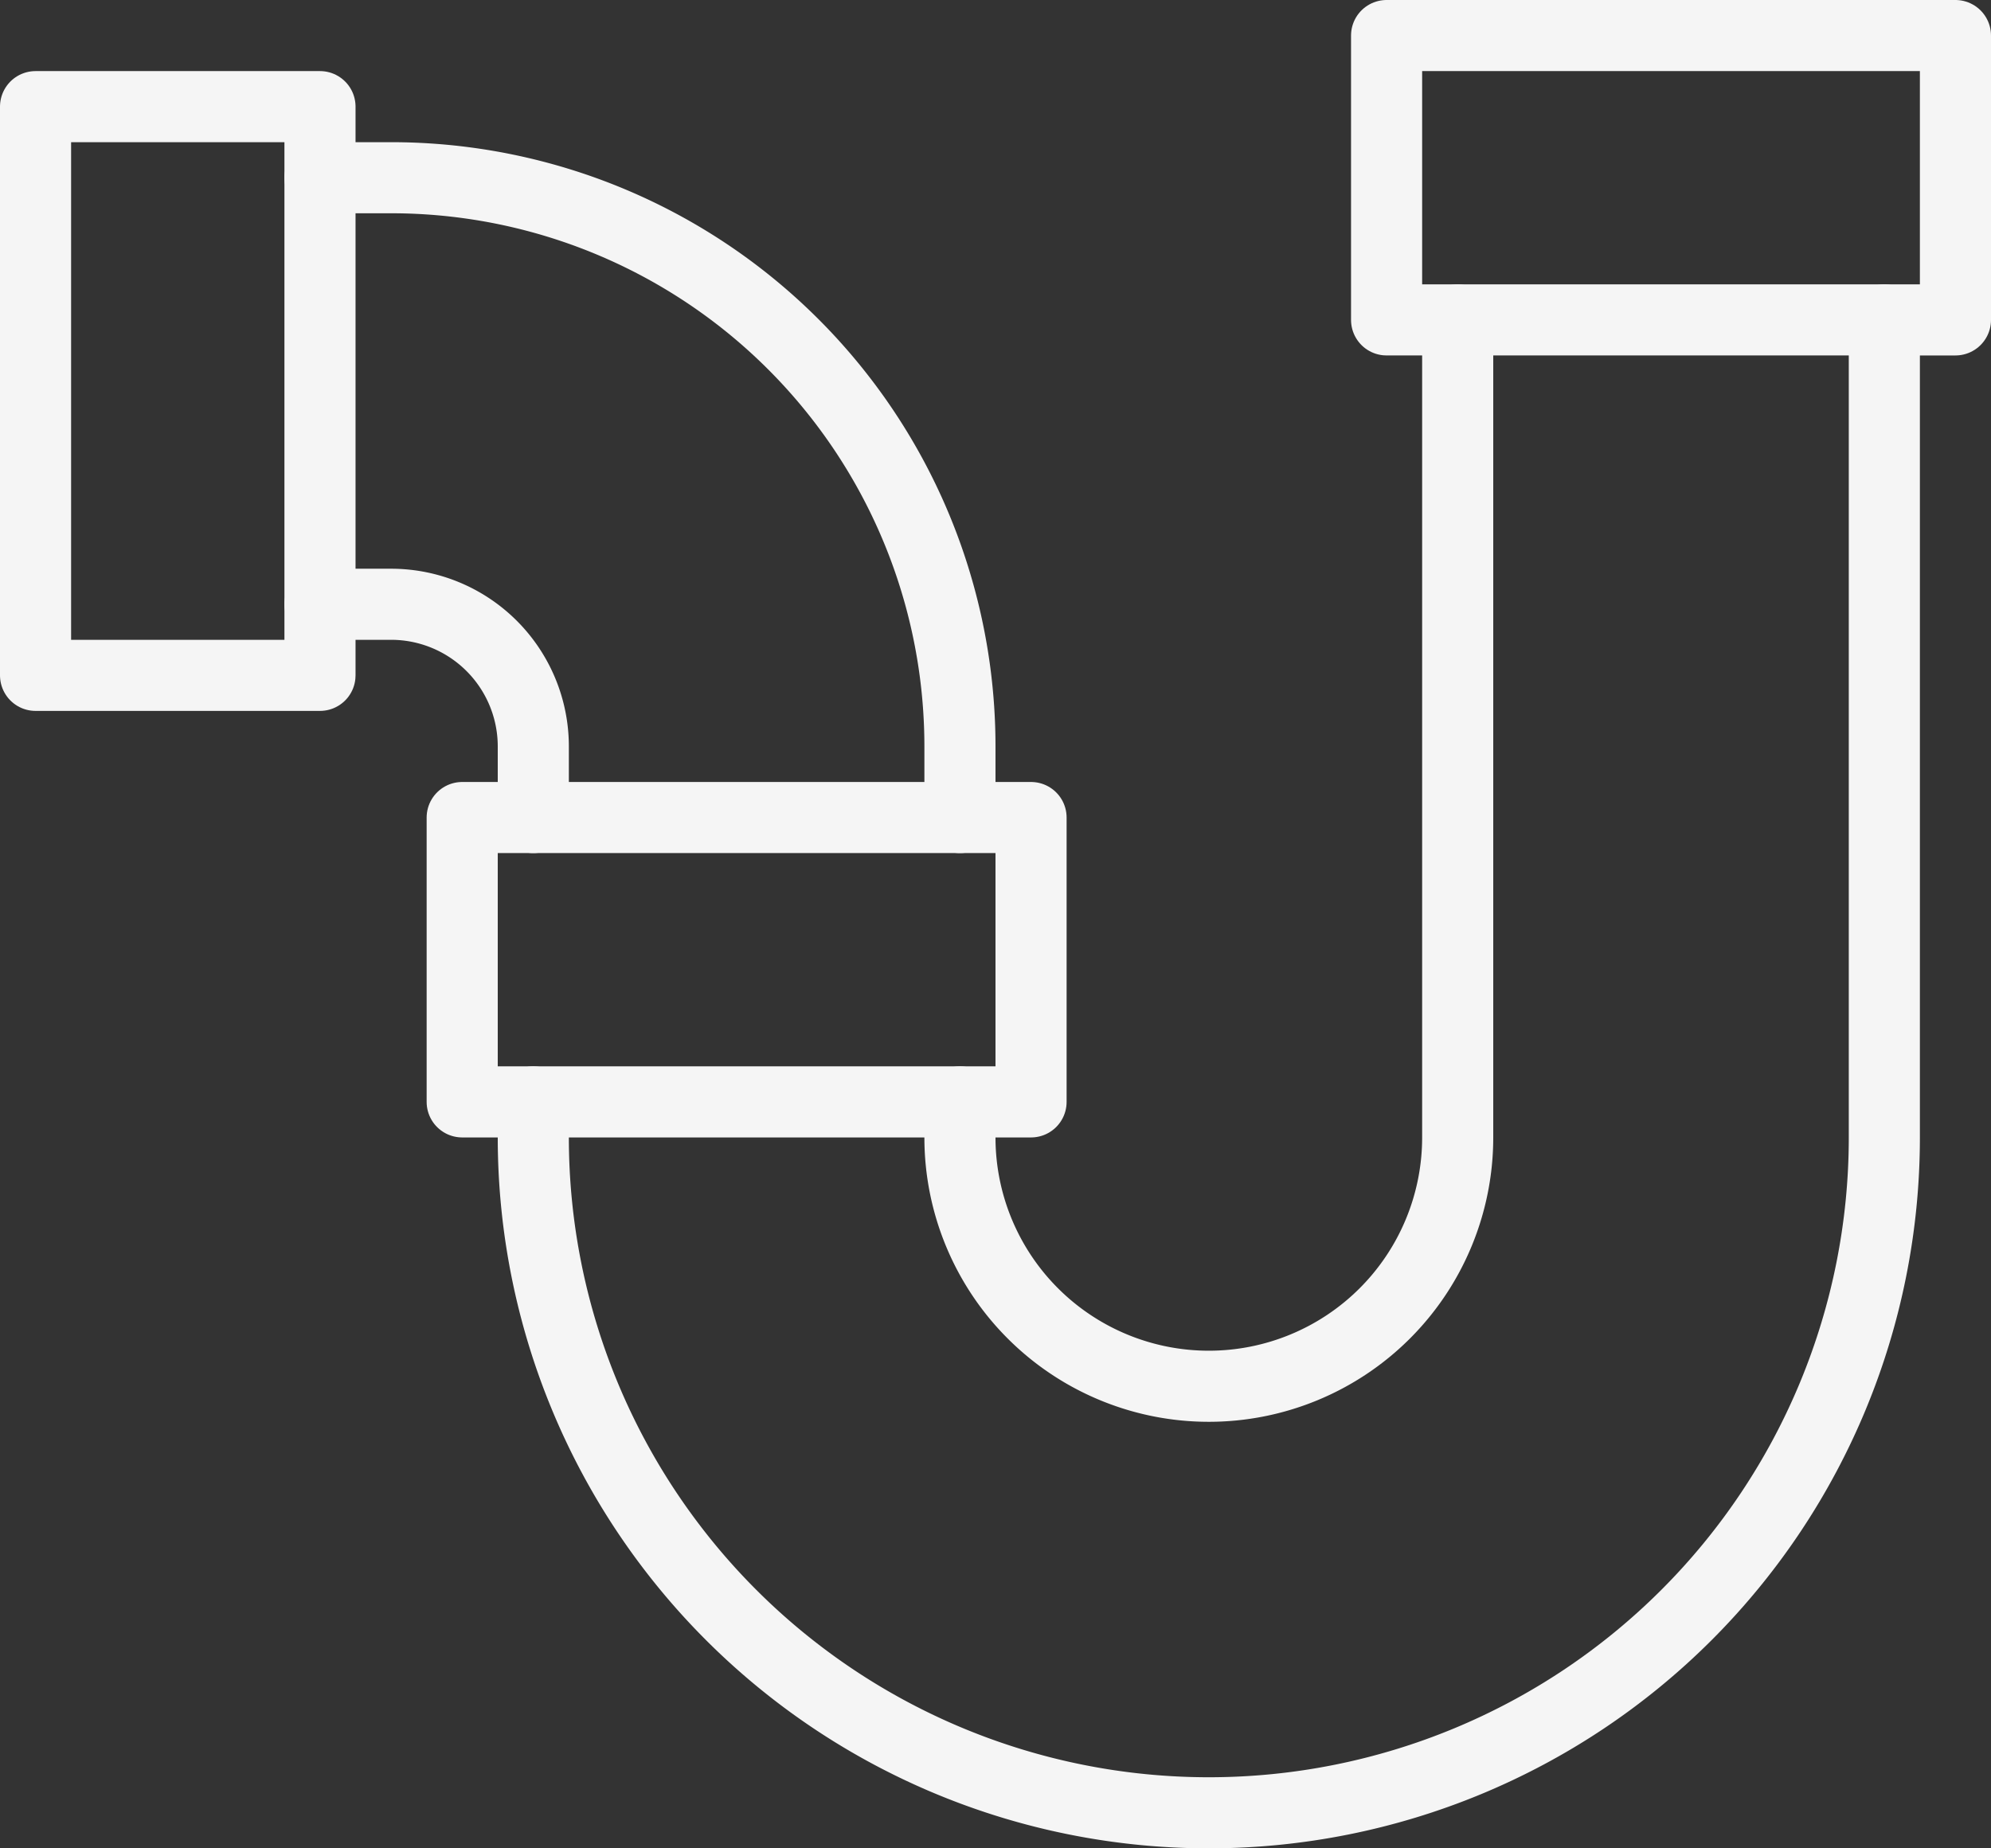
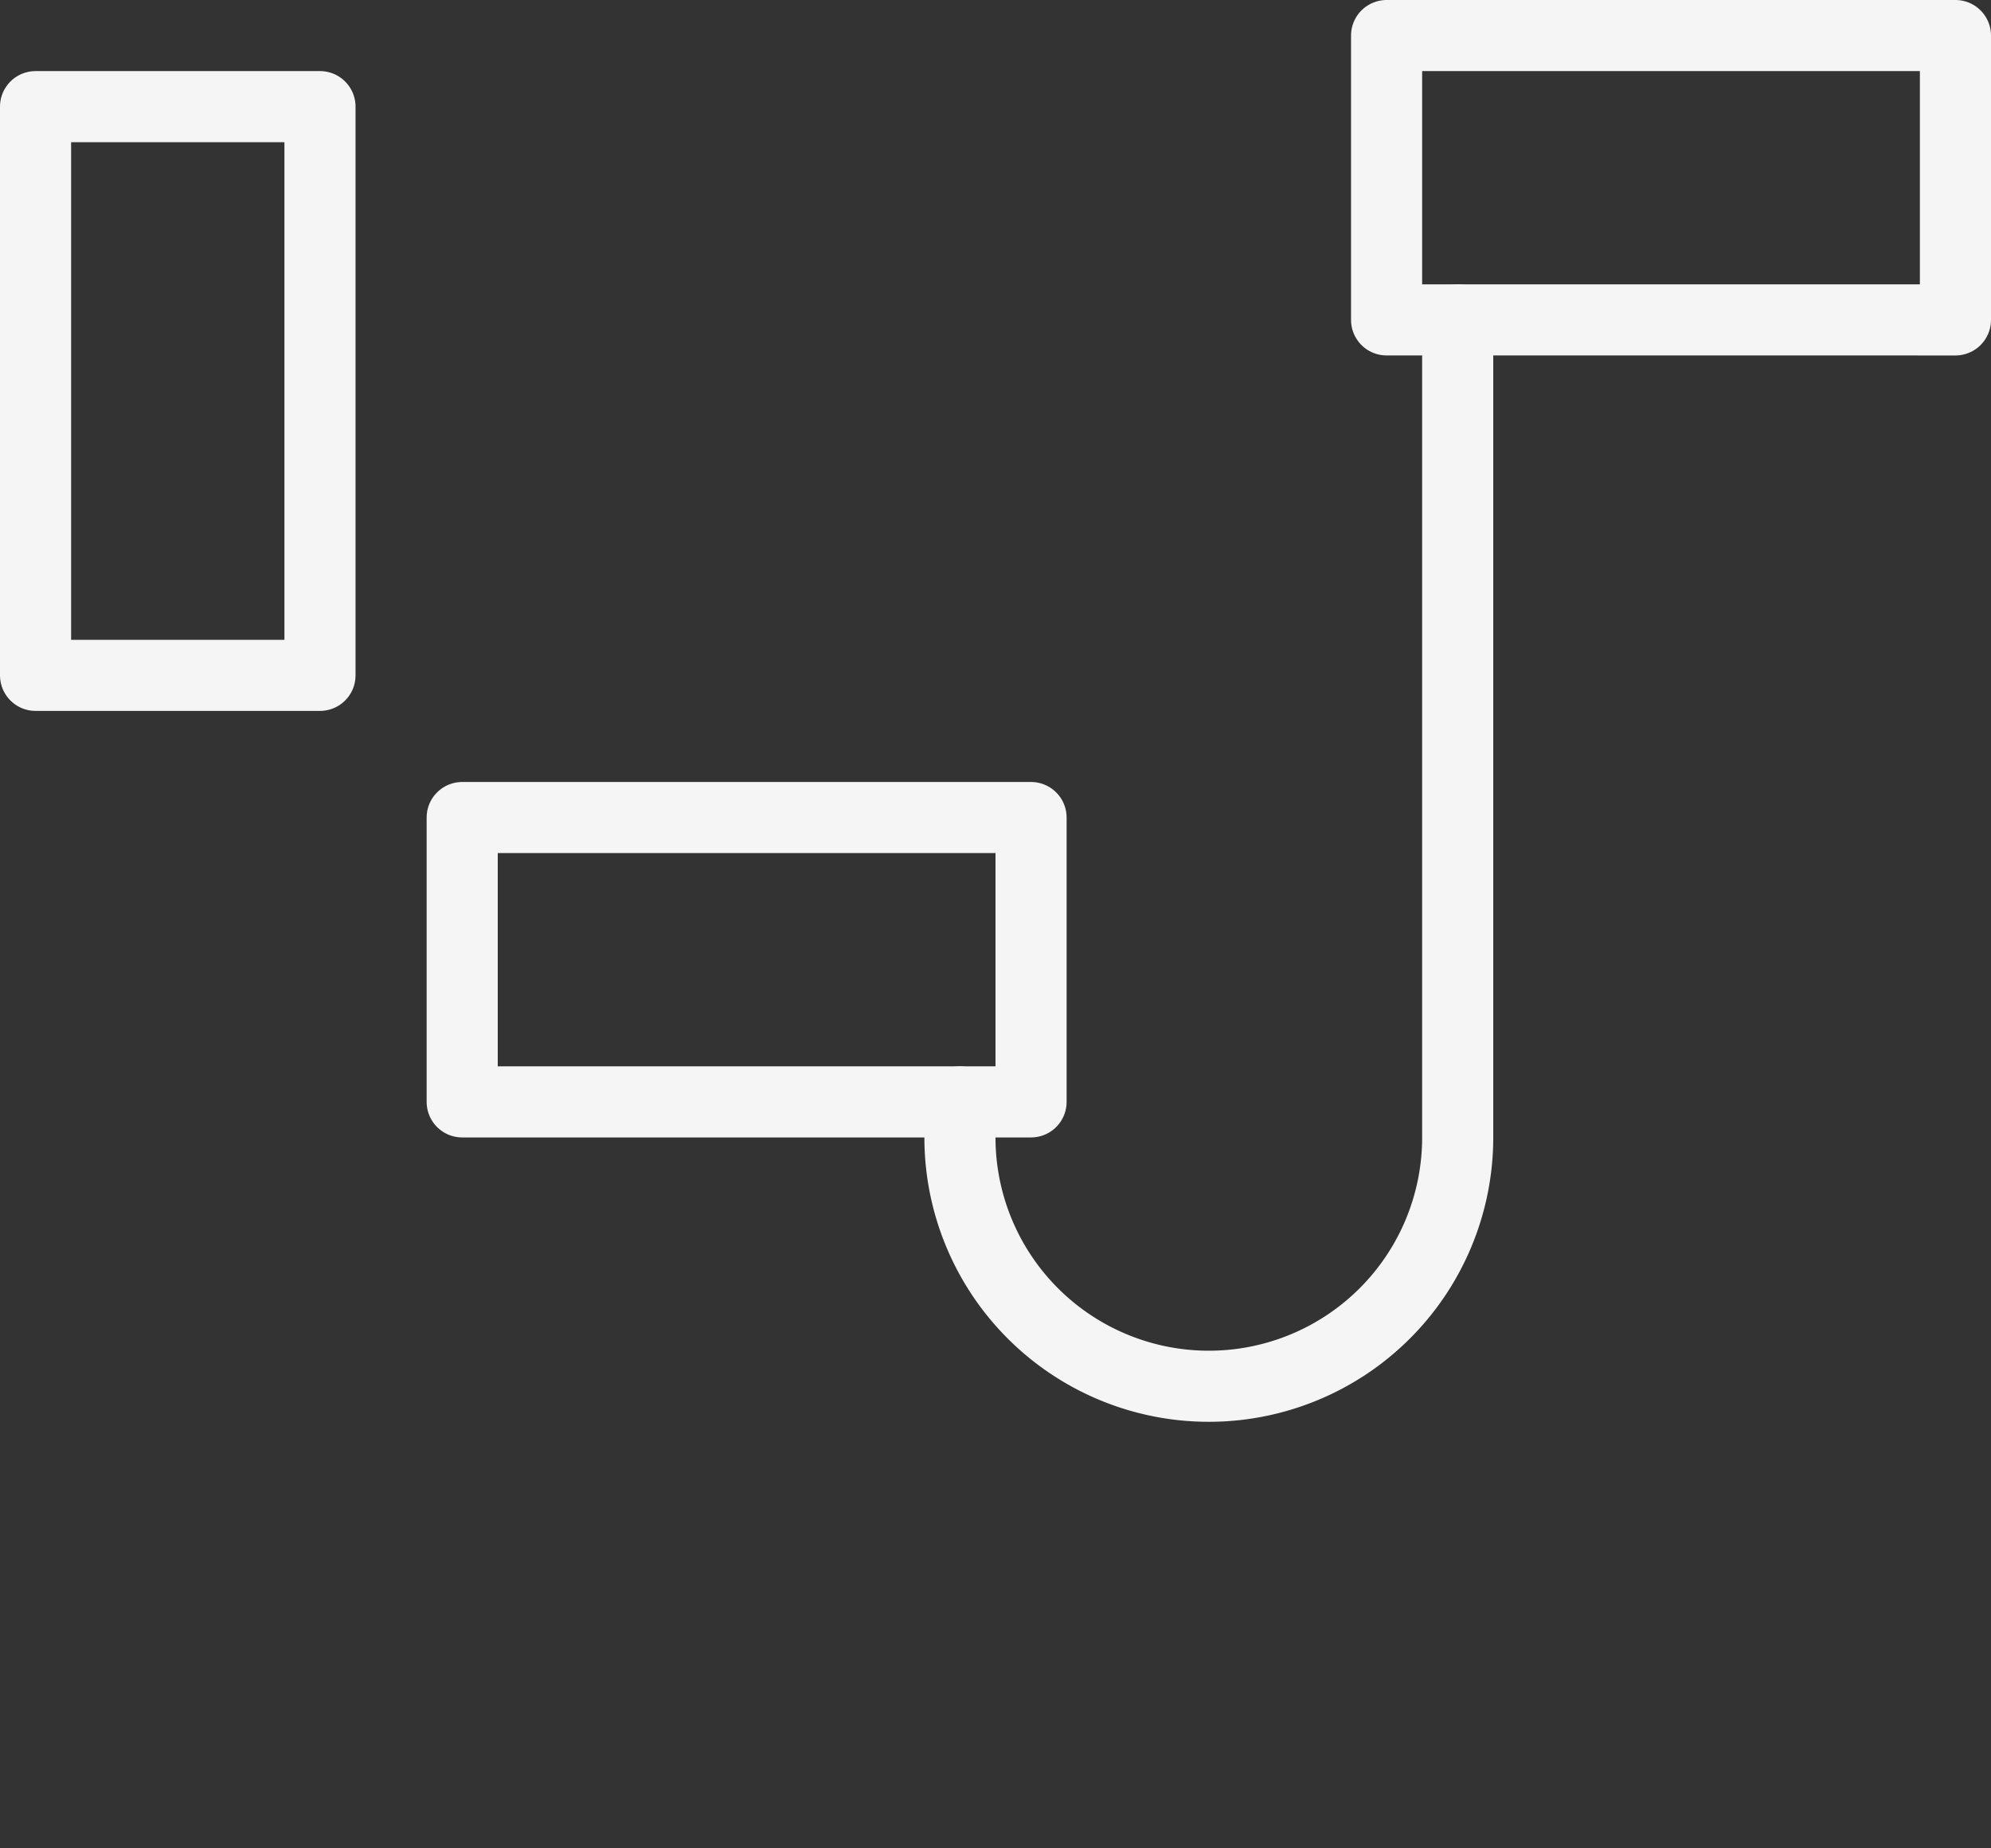
<svg xmlns="http://www.w3.org/2000/svg" viewBox="0 0 56 52">
  <rect x="0" y="0" width="56" height="52" fill="#333333" stroke="none" />
  <defs>
    <style>.cls-1{fill:none;stroke:#f5f5f5;stroke-linecap:round;stroke-linejoin:round;stroke-width:2px}</style>
  </defs>
  <g id="Ebene_2" data-name="Ebene 2">
    <g id="_64px" data-name="64">
      <g id="Outline">
        <g id="Construction">
          <g id="u_bend">
            <path class="cls-1" d="M39 1h16v8H39zM13 23h16v8H13z" />
            <path class="cls-1" transform="rotate(-90 5 11)" d="M-3 7h16v8H-3z" />
-             <path class="cls-1" d="M15 23v-2a4 4 0 00-4-4H9m18 6v-2A16 16 0 0011 5H9m44 4v23a19 19 0 01-38 0v-1" />
            <path class="cls-1" d="M41 9v23a7 7 0 01-14 0v-1" />
          </g>
        </g>
      </g>
    </g>
  </g>
</svg>